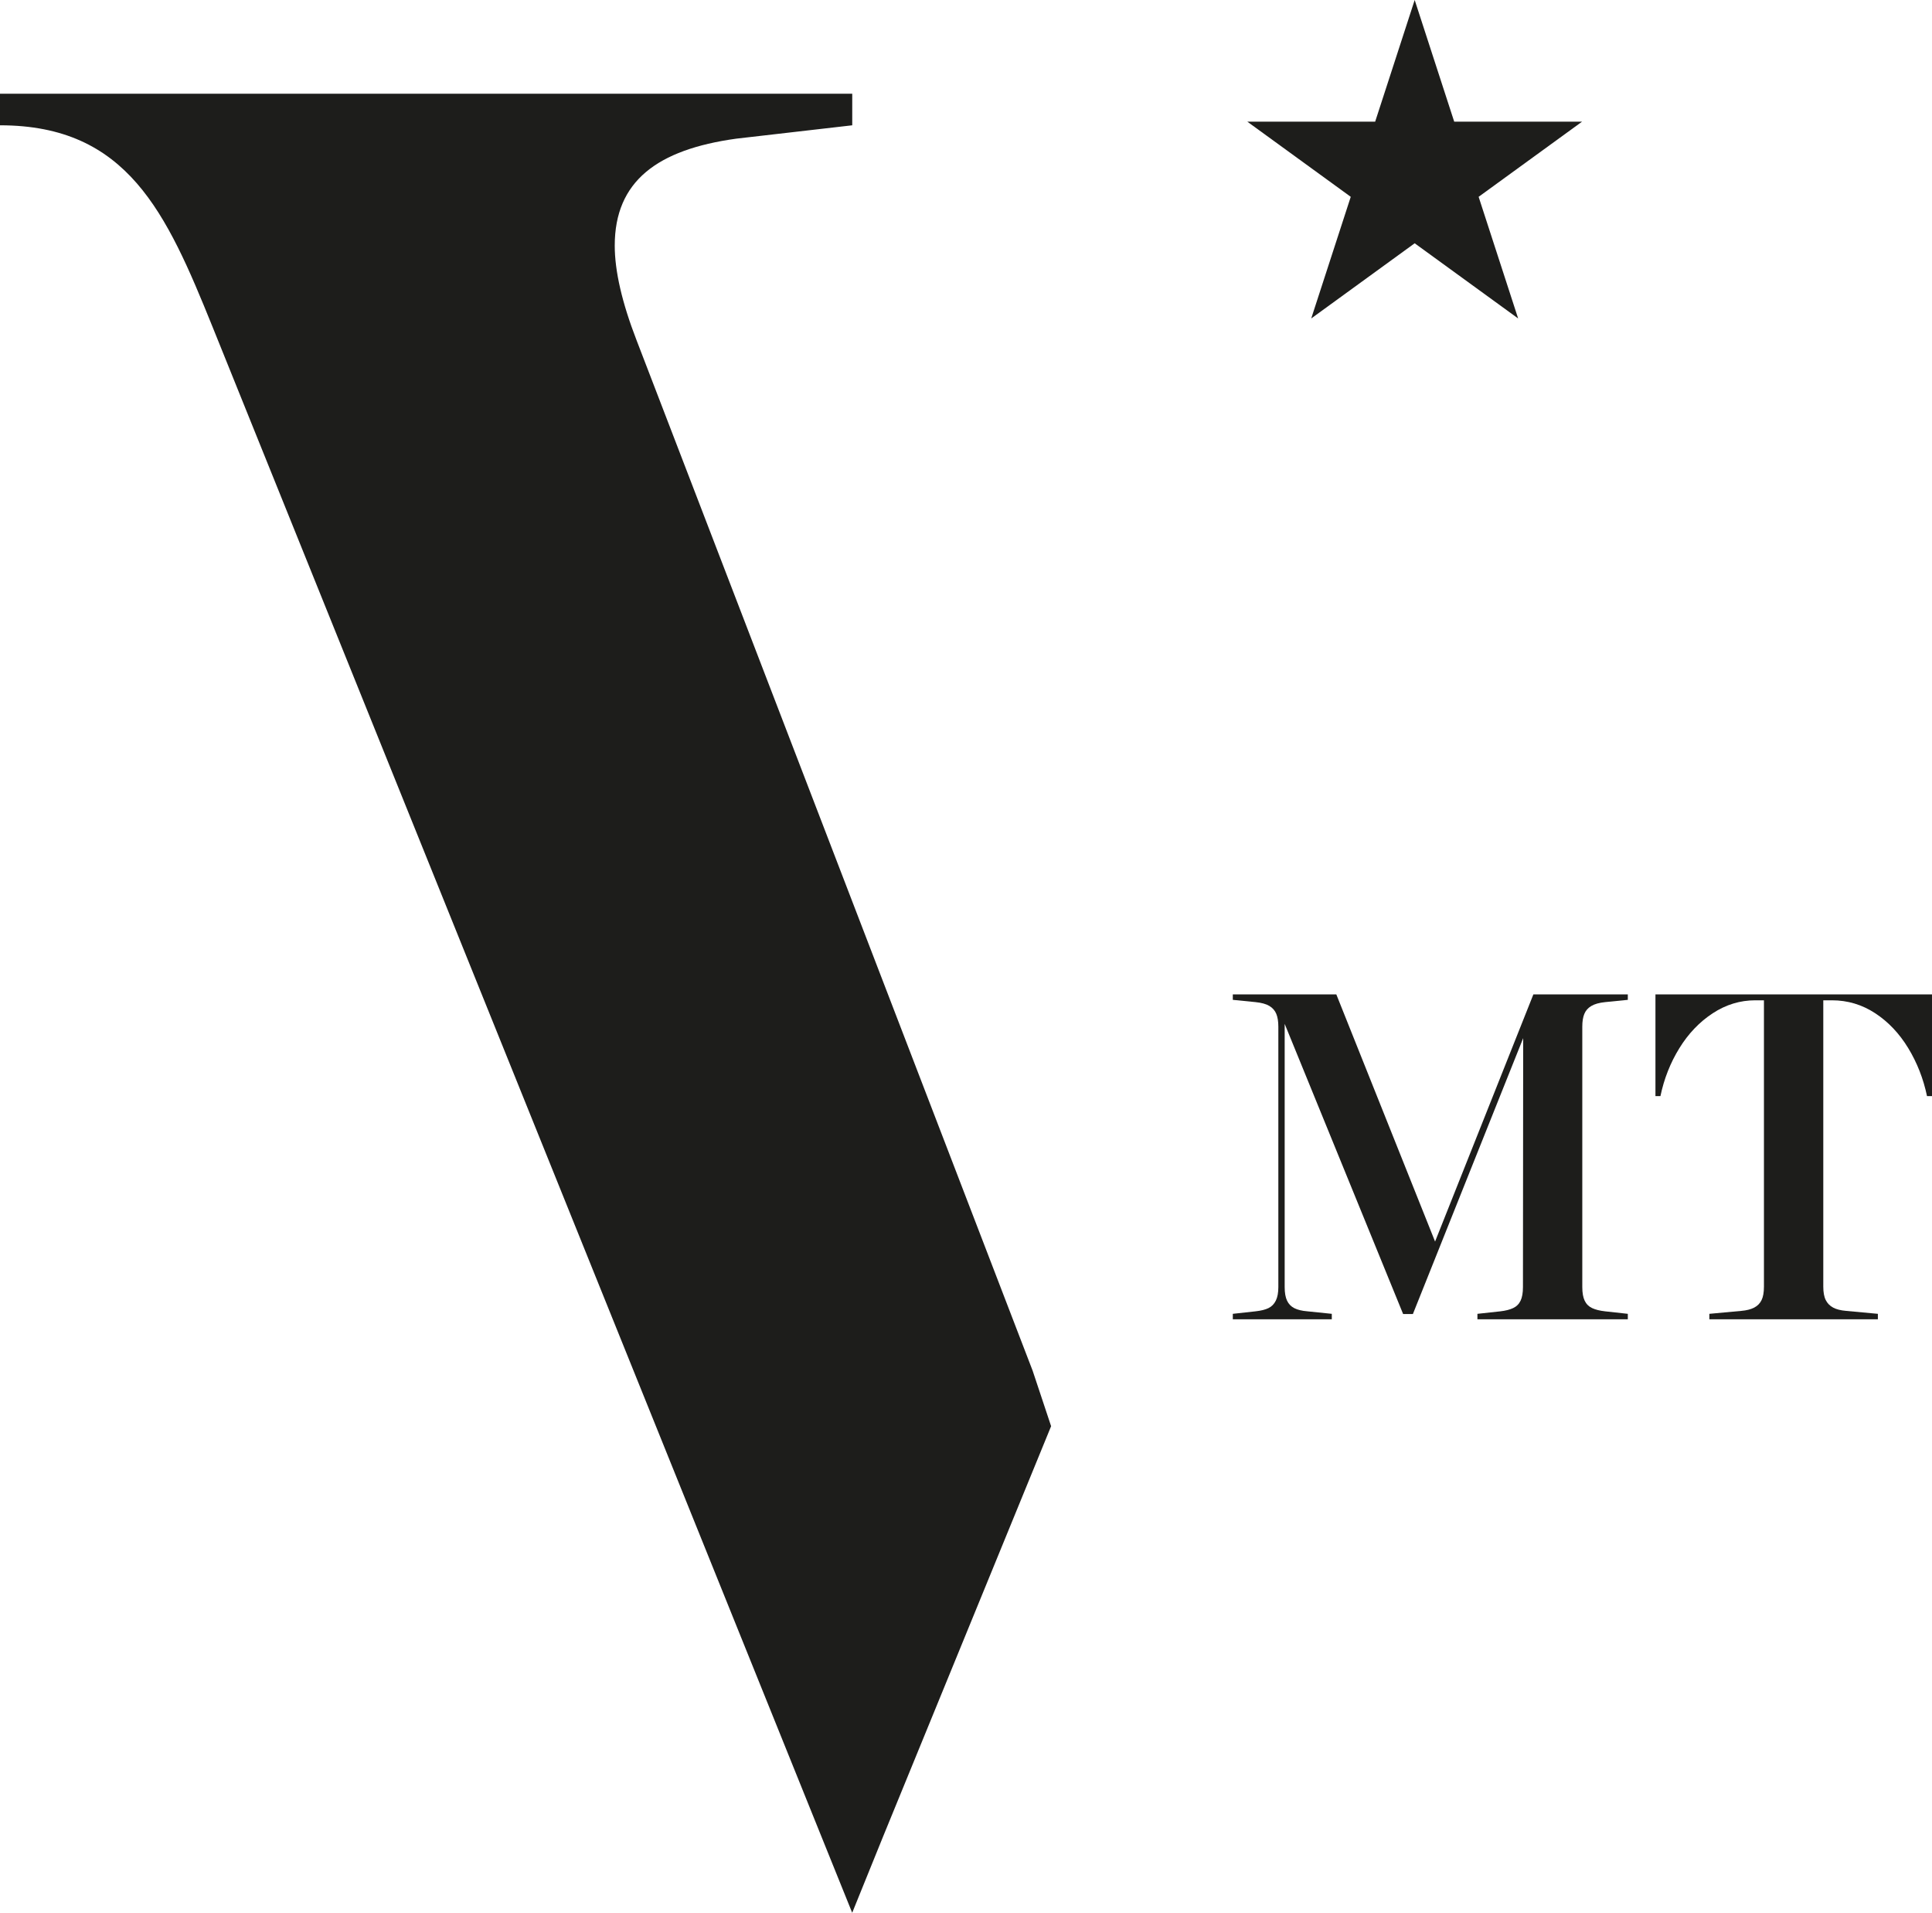
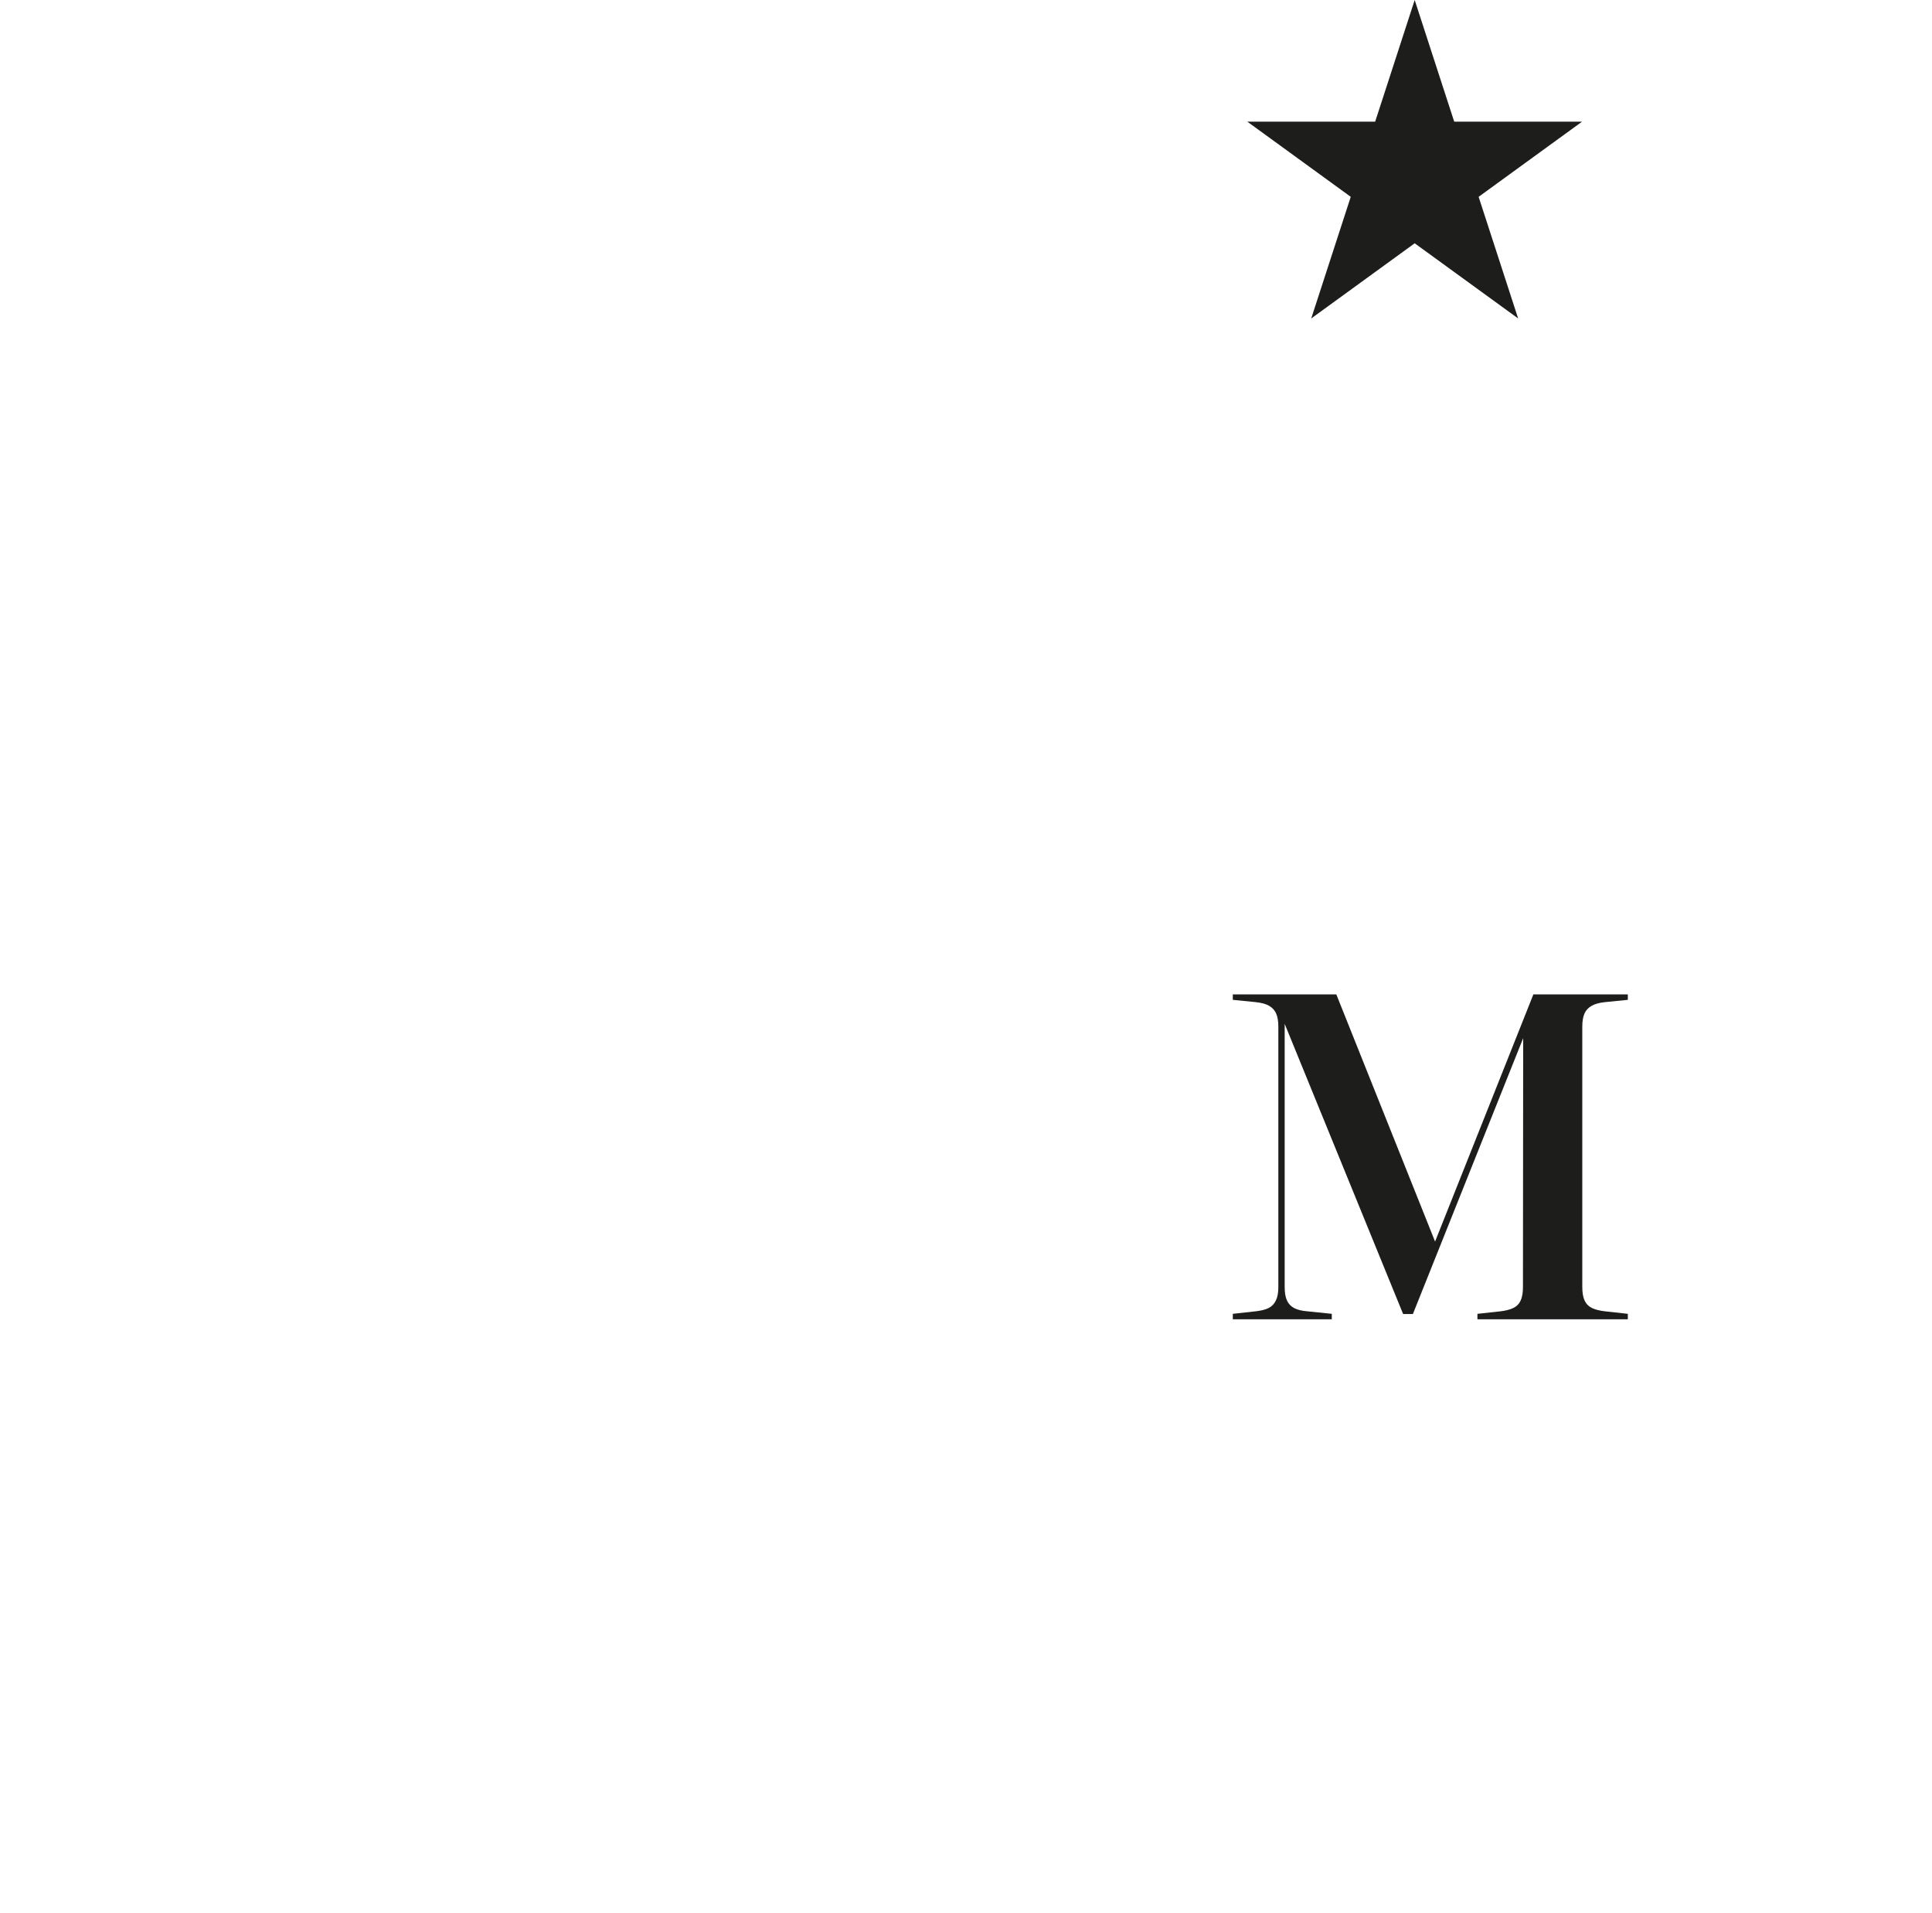
<svg xmlns="http://www.w3.org/2000/svg" id="Ebene_1" viewBox="0 0 516.454 511.229">
  <defs>
    <style>.cls-1{fill:#1d1d1b;}</style>
  </defs>
-   <path class="cls-1" d="m276.05,366.373L170.176,90.971c-3.896-10.068-5.846-18.512-5.846-25.332,0-17.212,11.368-25.656,32.478-28.578l31.01-3.572v-8.444H0v8.444c34.1,0,44.492,23.382,56.832,53.91l162.708,403.36,8.266,20.47,8.298-20.47,44.874-109.578-4.928-14.808Z" />
  <path class="cls-1" d="m435.14,265.777v1.453l-6.055.605c-1.574.162-2.805.505-3.693,1.029-.889.525-1.514,1.231-1.877,2.119-.363.889-.545,2.019-.545,3.391v69.629c0,1.533.213,2.744.637,3.633s1.078,1.543,1.967,1.967,2.059.717,3.512.879l6.055.666v1.453h-40.203v-1.453l6.115-.666c1.412-.162,2.562-.455,3.451-.879s1.545-1.078,1.969-1.967.635-2.1.635-3.633l.061-66.541-29.486,73.746h-2.604l-31.666-77.561v70.355c0,1.533.213,2.744.637,3.633s1.068,1.555,1.938,1.998c.867.443,2.047.727,3.541.848l6.479.666v1.453h-26.459v-1.453l6.055-.666c1.494-.162,2.664-.455,3.512-.879s1.494-1.09,1.938-1.998.666-2.107.666-3.602v-69.629c0-1.372-.182-2.502-.545-3.391-.363-.888-.979-1.594-1.846-2.119-.869-.524-2.109-.867-3.725-1.029l-6.055-.605v-1.453h27.67l26.398,66.057,26.277-66.057h25.248Z" />
-   <path class="cls-1" d="m442.527,265.777h73.928v27.186h-1.332c-.969-4.642-2.645-8.92-5.025-12.836-2.381-3.915-5.328-7.023-8.84-9.324s-7.367-3.451-11.564-3.451h-2.301v76.531c0,1.533.223,2.734.666,3.602.443.869,1.1,1.535,1.969,1.998.867.465,2.027.758,3.48.879l8.477.787v1.453h-45.047v-1.453l8.537-.787c1.412-.121,2.562-.414,3.451-.879.889-.463,1.545-1.129,1.969-1.998.424-.867.635-2.068.635-3.602v-76.531h-2.301c-4.076,0-7.881,1.161-11.412,3.481-3.533,2.321-6.5,5.43-8.9,9.324-2.402,3.896-4.088,8.164-5.057,12.806h-1.332v-27.186Z" />
  <polygon class="cls-1" points="378.168 0 388.731 32.511 422.916 32.511 395.26 52.605 405.824 85.116 378.168 65.023 350.512 85.116 361.076 52.605 333.42 32.511 367.604 32.511 378.168 0" />
</svg>